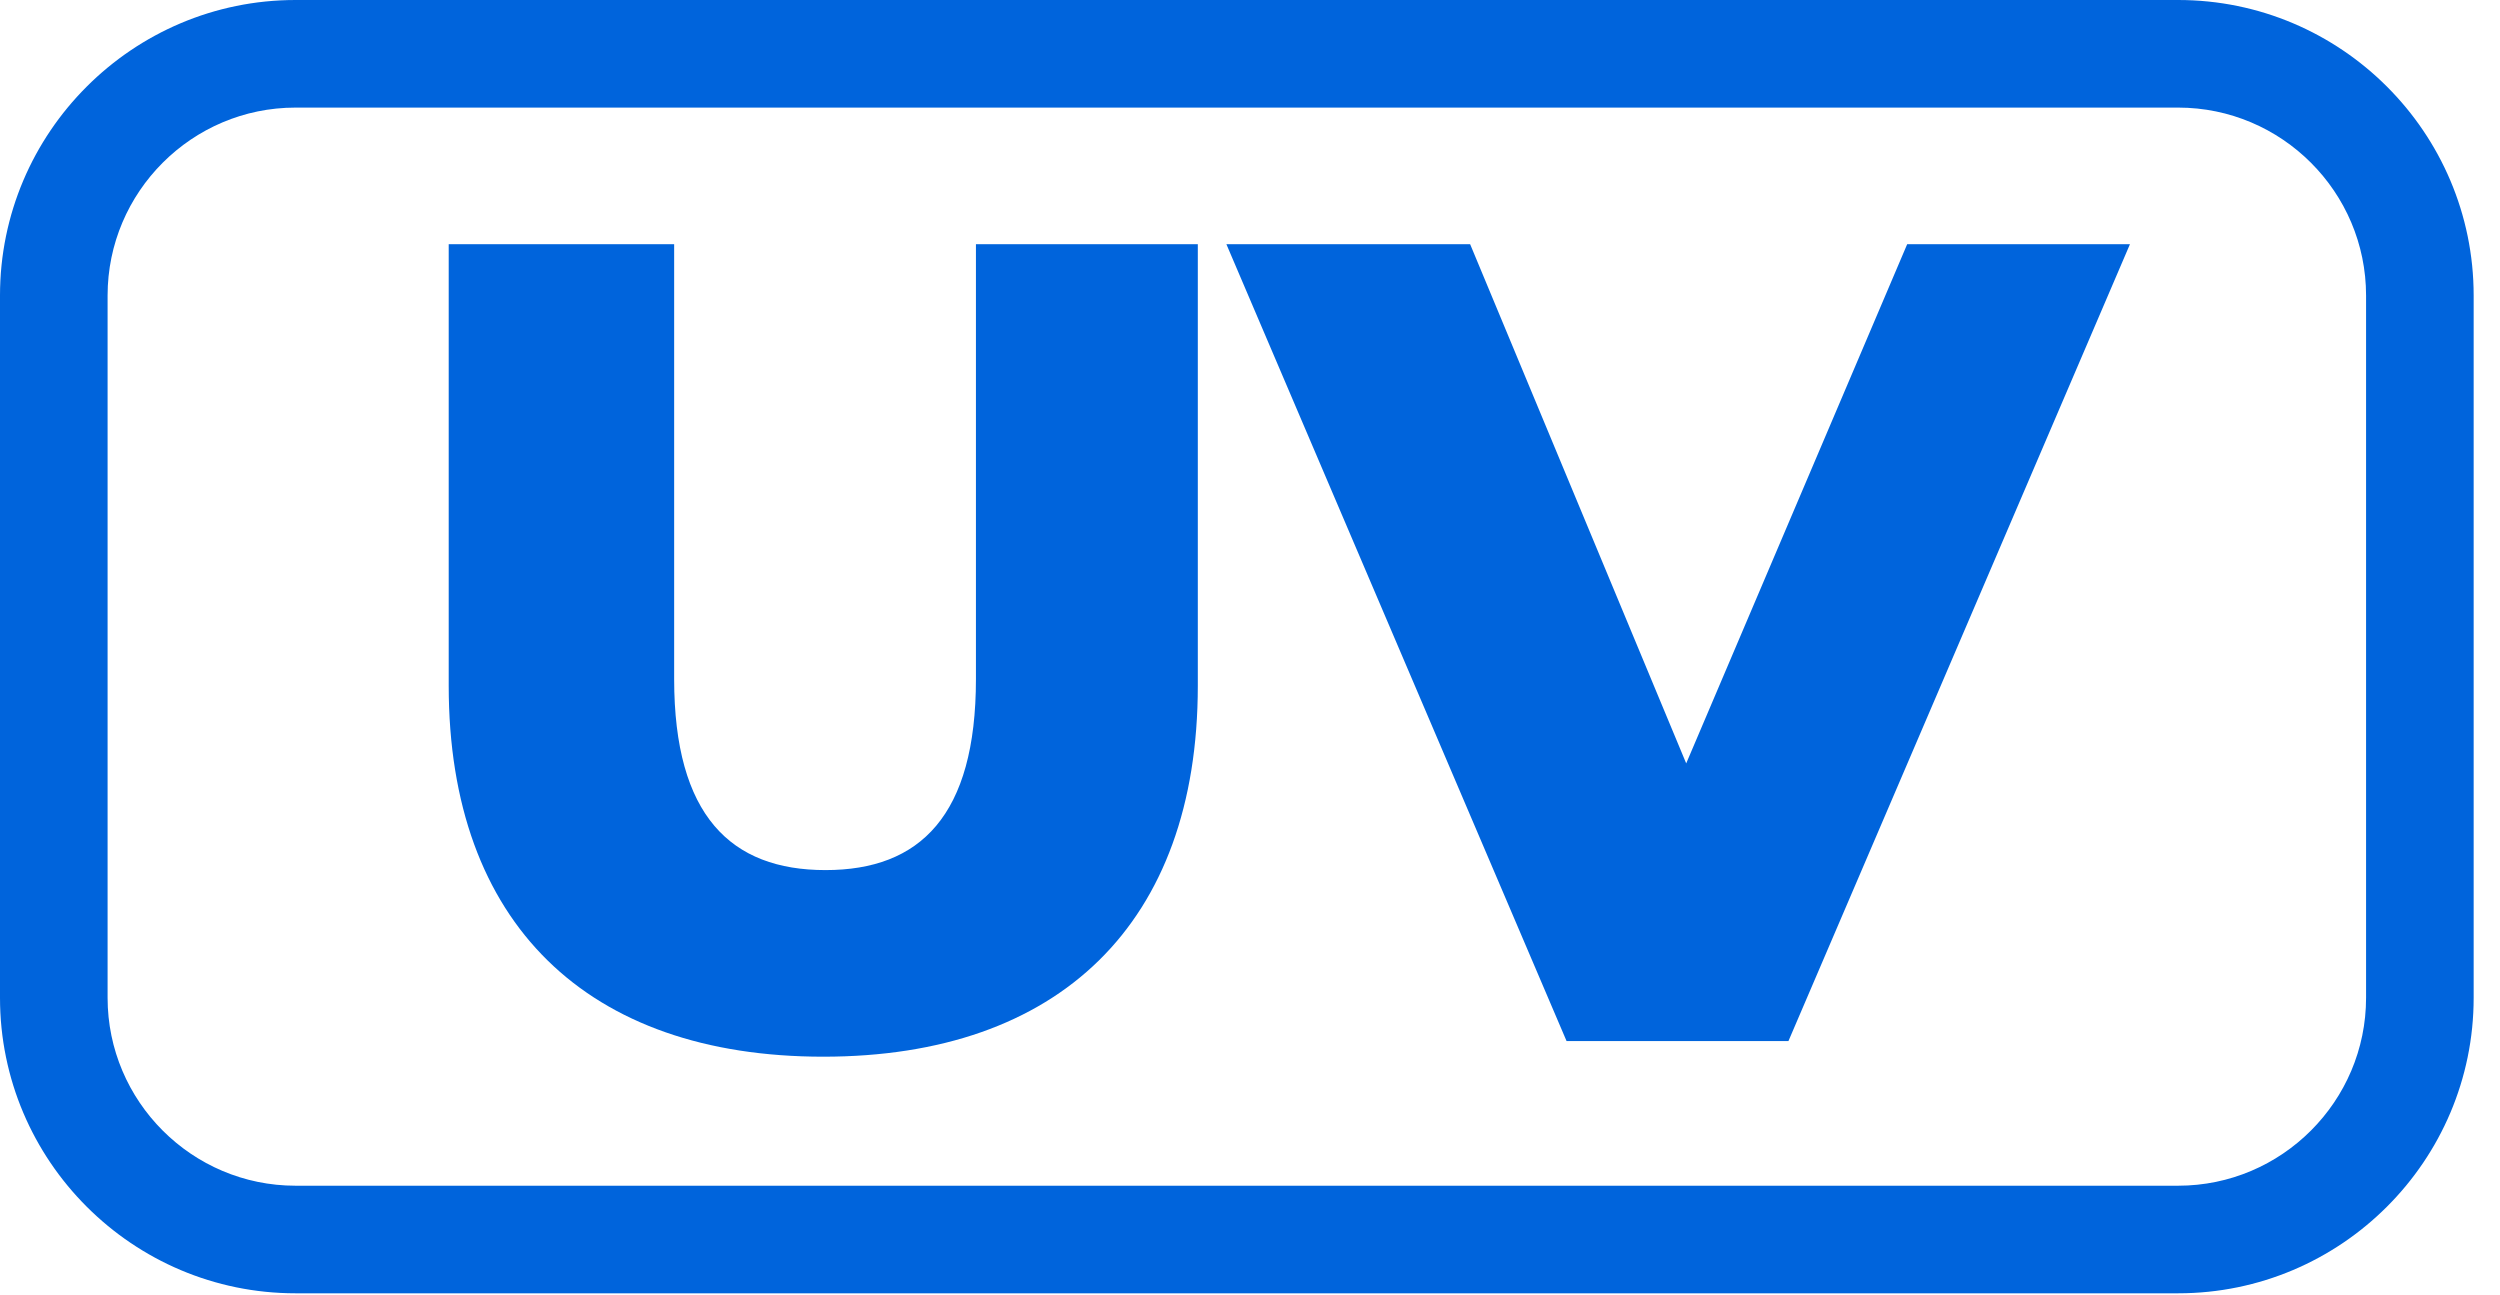
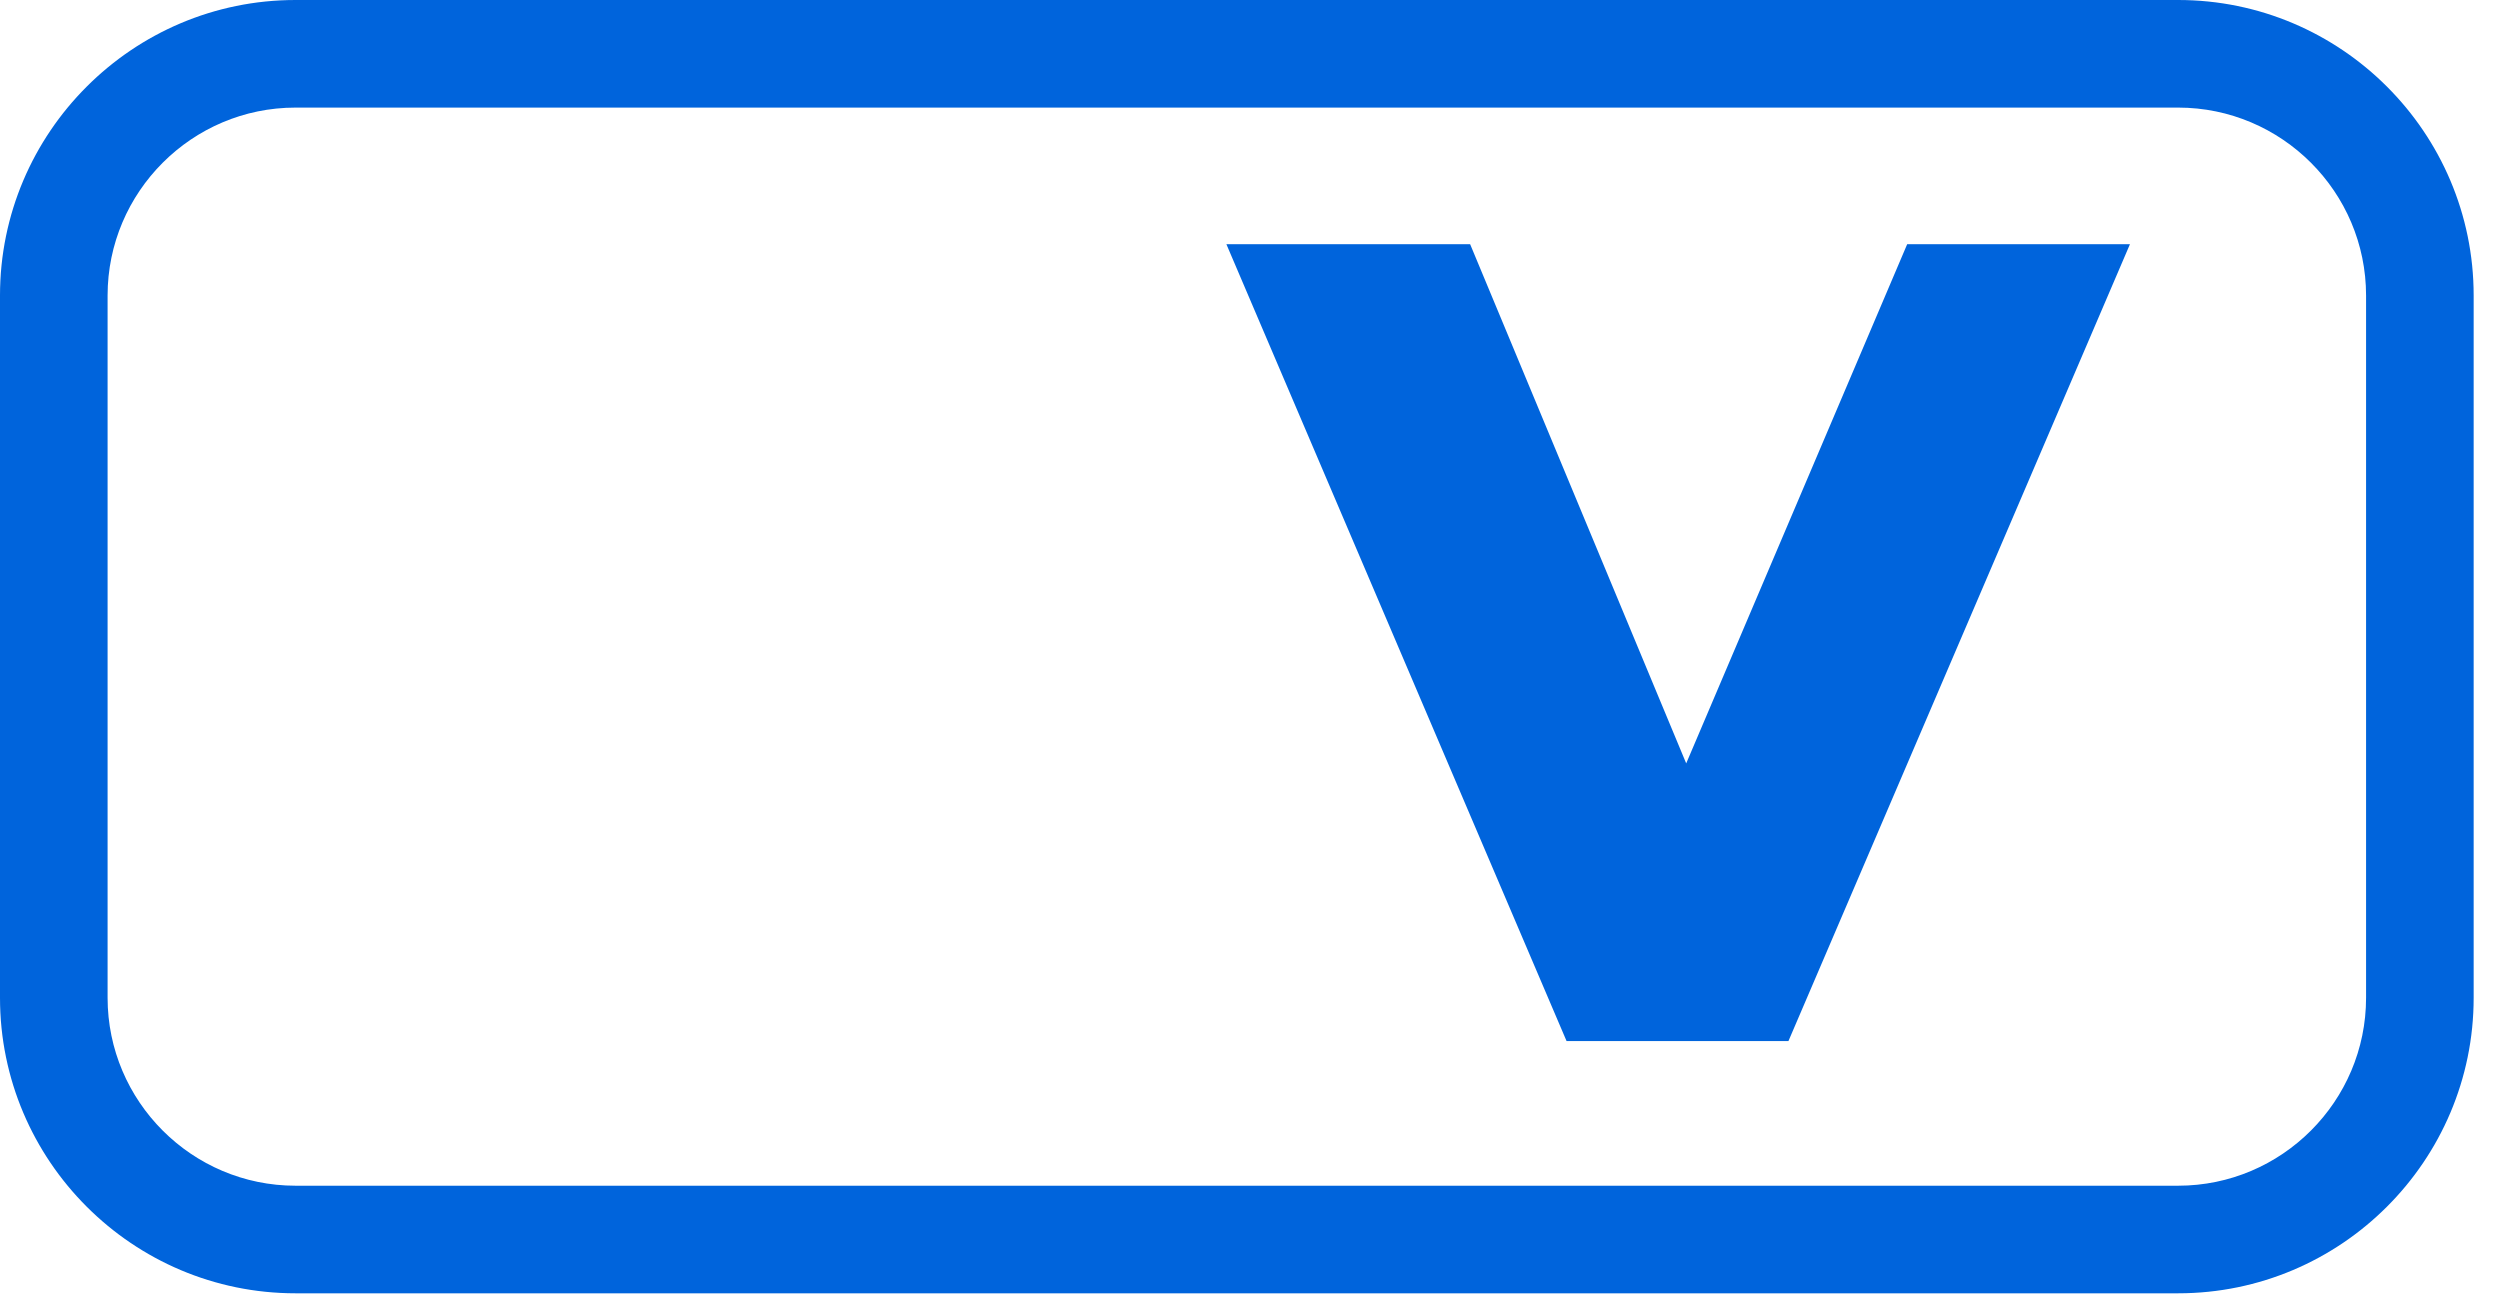
<svg xmlns="http://www.w3.org/2000/svg" width="56" height="29" viewBox="0 0 56 29" fill="none">
  <path d="M48.79 28.97H6.62C2.97 28.97 0 26 0 22.35V6.62C0 2.97 2.97 0 6.62 0H48.79C52.44 0 55.41 2.97 55.41 6.62V22.35C55.41 26 52.44 28.97 48.79 28.97ZM6.62 2.41C4.3 2.41 2.41 4.3 2.41 6.62V22.35C2.41 24.67 4.3 26.56 6.62 26.56H48.79C51.11 26.56 53 24.67 53 22.35V6.62C53 4.3 51.11 2.41 48.79 2.41H6.62Z" fill="#0064DC" />
-   <path d="M10.051 15.36V5.47H15.101V15.21C15.101 18.27 16.371 19.49 18.491 19.49C20.611 19.49 21.861 18.27 21.861 15.21V5.47H26.831V15.36C26.831 20.69 23.721 23.67 18.441 23.67C13.161 23.67 10.051 20.69 10.051 15.36Z" fill="#0064DC" />
  <path d="M47.711 5.47L40.061 23.32H35.091L27.471 5.47H32.931L37.771 17.1L42.721 5.47H47.721H47.711Z" fill="#0064DC" />
</svg>